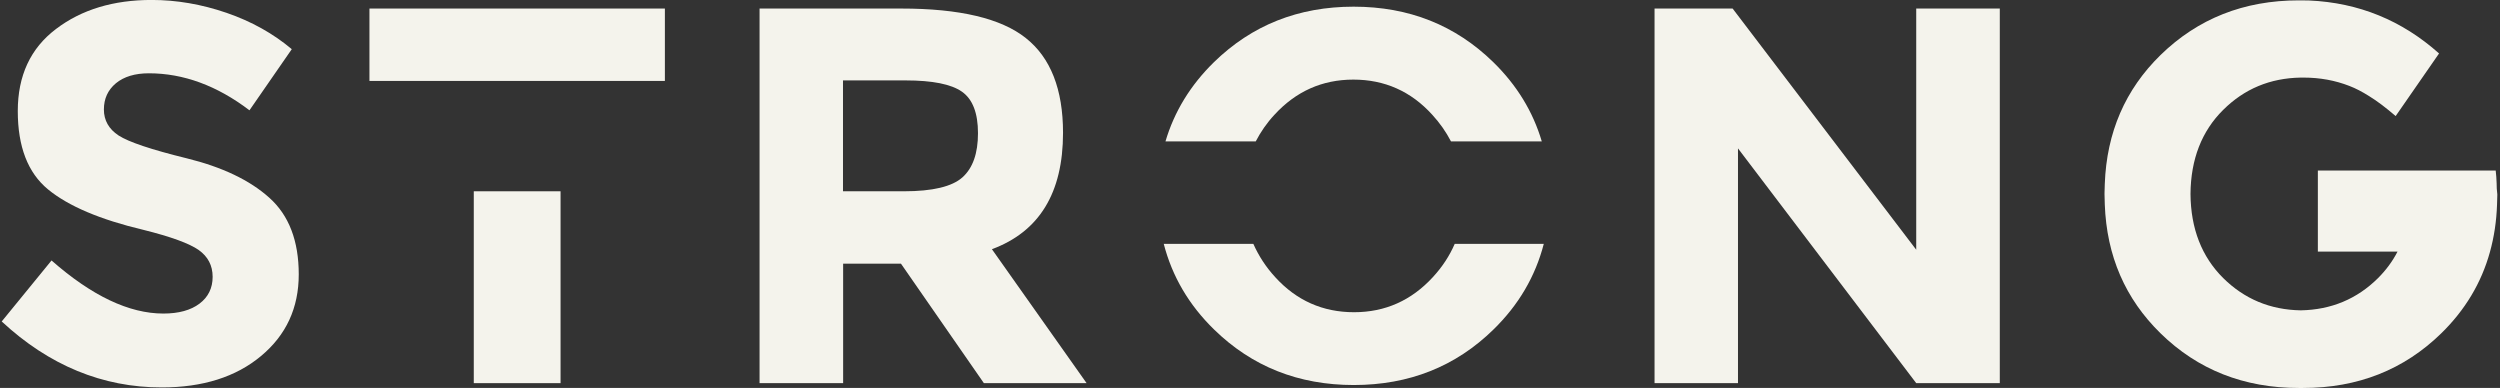
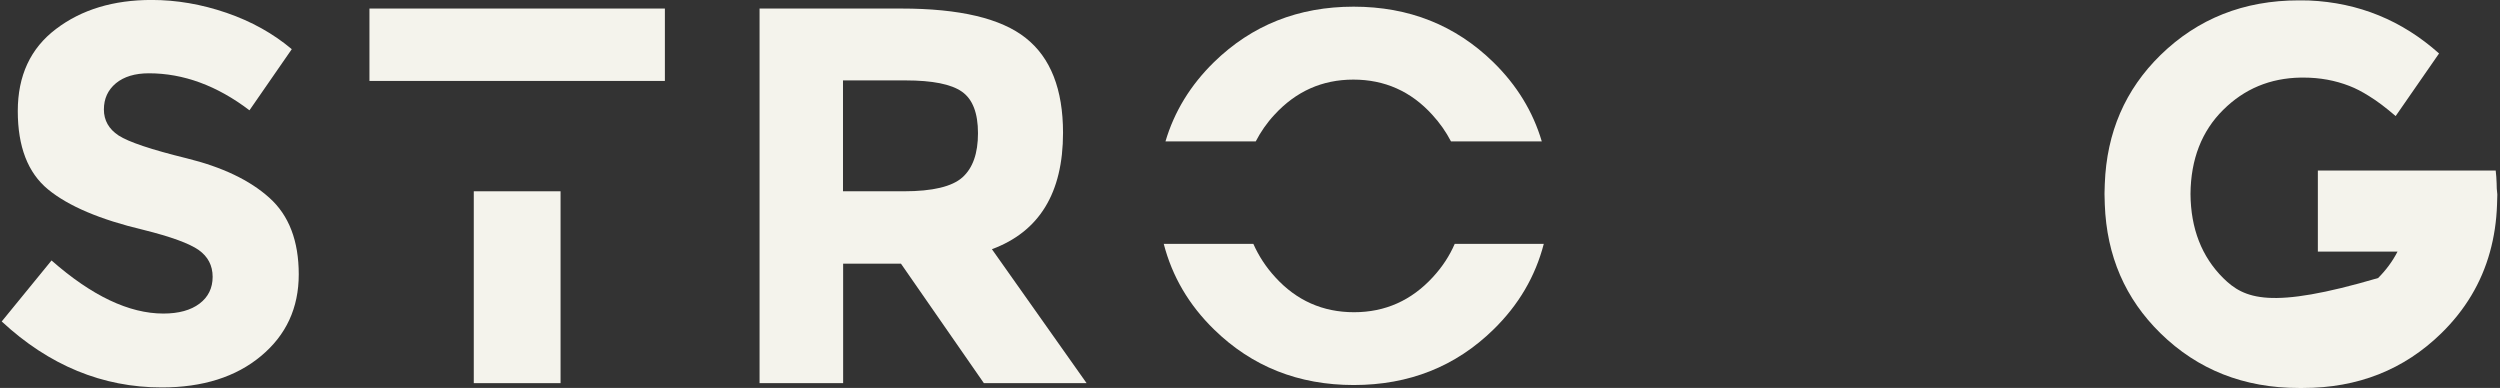
<svg xmlns="http://www.w3.org/2000/svg" width="232" height="36" viewBox="0 0 232 36" fill="none">
  <rect x="0" y="0" width="232" height="36" fill="#333333" stroke="none" />
  <g clip-path="url(#clip0_1096_3269)">
    <path d="M17.322 14.69C14.028 13.882 11.928 13.172 11.008 12.575C10.101 11.978 9.641 11.169 9.641 10.162C9.641 9.154 10.014 8.345 10.76 7.723C11.505 7.113 12.524 6.802 13.817 6.802C17.023 6.802 20.143 7.947 23.15 10.236L27.077 4.563C25.362 3.119 23.337 1.987 21.025 1.191C18.701 0.395 16.39 -0.004 14.066 -0.004C10.524 -0.004 7.566 0.892 5.205 2.684C2.831 4.476 1.65 7.014 1.65 10.311C1.65 13.608 2.582 16.034 4.459 17.577C6.336 19.12 9.281 20.376 13.32 21.334C15.868 21.969 17.57 22.591 18.44 23.201C19.298 23.81 19.733 24.644 19.733 25.689C19.733 26.734 19.323 27.568 18.515 28.177C17.707 28.787 16.588 29.098 15.159 29.098C11.978 29.098 8.523 27.456 4.782 24.171L0.159 29.832C4.558 33.913 9.517 35.954 15.01 35.954C18.813 35.954 21.895 34.983 24.219 33.042C26.555 31.101 27.724 28.576 27.724 25.465C27.724 22.355 26.816 19.978 24.99 18.348C23.175 16.718 20.615 15.499 17.322 14.69Z" fill="#F4F3EC" />
    <path d="M34.285 7.511H44.116H51.871H61.701V0.793H34.285V7.511Z" fill="#F4F3EC" />
    <path d="M43.967 35.556H52.02V29.173V24.134V17.751H43.967V35.556Z" fill="#F4F3EC" />
    <path d="M98.649 12.326C98.649 8.283 97.493 5.346 95.194 3.53C92.895 1.701 89.042 0.793 83.648 0.793H70.487V35.556H78.243V24.47H83.611L91.304 35.556H100.836L92.05 23.126C96.449 21.496 98.649 17.9 98.649 12.326ZM89.316 16.457C88.359 17.316 86.544 17.751 83.897 17.751H78.23V7.462H84.046C86.532 7.462 88.272 7.81 89.266 8.507C90.26 9.204 90.757 10.485 90.757 12.364C90.757 14.242 90.272 15.599 89.316 16.457Z" fill="#F4F3EC" />
-     <path d="M177.826 23.176L160.787 0.793H153.542V35.556H161.285V13.77L177.826 35.556H185.581V0.793H177.826V23.176Z" fill="#F4F3EC" />
-     <path d="M231.688 17.03C231.675 16.619 231.65 16.221 231.601 15.823H215.097V23.35H222.491C222.031 24.246 221.422 25.067 220.689 25.801C218.738 27.742 216.339 28.75 213.506 28.8C210.66 28.75 208.274 27.742 206.31 25.801C204.322 23.823 203.303 21.223 203.278 18C203.303 14.778 204.322 12.165 206.31 10.199C208.274 8.246 210.66 7.25 213.506 7.2H213.767C215.296 7.2 216.7 7.462 218.017 7.972C218.601 8.196 219.198 8.507 219.832 8.905C220.627 9.39 221.447 10.025 222.317 10.771L226.344 4.961C222.901 1.888 218.875 0.245 214.289 0.046H214.264C214.016 0.034 213.779 0.034 213.531 0.034H213.332C208.237 0.034 203.961 1.726 200.494 5.11C197.226 8.308 195.498 12.289 195.324 17.067C195.312 17.341 195.299 17.627 195.299 17.925V18.025C195.299 18.348 195.312 18.66 195.324 18.971C195.498 23.748 197.226 27.73 200.494 30.927C203.949 34.312 208.237 36.004 213.332 36.004H213.717C218.813 36.004 223.088 34.312 226.555 30.927C228.755 28.775 230.271 26.262 231.066 23.387C231.452 21.994 231.675 20.526 231.725 18.983C231.737 18.709 231.75 18.423 231.75 18.124V18.025C231.7 17.652 231.688 17.341 231.688 17.03Z" fill="#F4F3EC" />
+     <path d="M231.688 17.03C231.675 16.619 231.65 16.221 231.601 15.823H215.097V23.35H222.491C222.031 24.246 221.422 25.067 220.689 25.801C210.66 28.75 208.274 27.742 206.31 25.801C204.322 23.823 203.303 21.223 203.278 18C203.303 14.778 204.322 12.165 206.31 10.199C208.274 8.246 210.66 7.25 213.506 7.2H213.767C215.296 7.2 216.7 7.462 218.017 7.972C218.601 8.196 219.198 8.507 219.832 8.905C220.627 9.39 221.447 10.025 222.317 10.771L226.344 4.961C222.901 1.888 218.875 0.245 214.289 0.046H214.264C214.016 0.034 213.779 0.034 213.531 0.034H213.332C208.237 0.034 203.961 1.726 200.494 5.11C197.226 8.308 195.498 12.289 195.324 17.067C195.312 17.341 195.299 17.627 195.299 17.925V18.025C195.299 18.348 195.312 18.66 195.324 18.971C195.498 23.748 197.226 27.73 200.494 30.927C203.949 34.312 208.237 36.004 213.332 36.004H213.717C218.813 36.004 223.088 34.312 226.555 30.927C228.755 28.775 230.271 26.262 231.066 23.387C231.452 21.994 231.675 20.526 231.725 18.983C231.737 18.709 231.75 18.423 231.75 18.124V18.025C231.7 17.652 231.688 17.341 231.688 17.03Z" fill="#F4F3EC" />
    <path d="M135 22.628C134.515 23.748 133.844 24.768 132.974 25.714C130.986 27.879 128.55 28.974 125.654 28.974C122.759 28.974 120.31 27.891 118.334 25.714C117.477 24.781 116.806 23.748 116.309 22.628H107.995C108.777 25.652 110.331 28.302 112.667 30.579C116.184 34.013 120.497 35.73 125.629 35.73C130.762 35.73 135.087 34.013 138.592 30.579C140.928 28.302 142.481 25.652 143.264 22.628H135Z" fill="#F4F3EC" />
    <path d="M116.532 13.123C116.992 12.239 117.564 11.406 118.272 10.647C120.261 8.482 122.696 7.387 125.592 7.387C128.488 7.387 130.936 8.469 132.912 10.647C133.62 11.418 134.192 12.239 134.652 13.123H143.078C142.258 10.348 140.754 7.897 138.579 5.77C135.062 2.336 130.75 0.619 125.617 0.619C120.484 0.619 116.172 2.336 112.655 5.77C110.48 7.897 108.976 10.348 108.156 13.123H116.532Z" fill="#F4F3EC" />
  </g>
  <defs>
    <clipPath id="clip0_1096_3269">
      <rect width="231.591" height="36.007" fill="white" transform="translate(0.159 -0.004)" />
    </clipPath>
  </defs>
</svg>